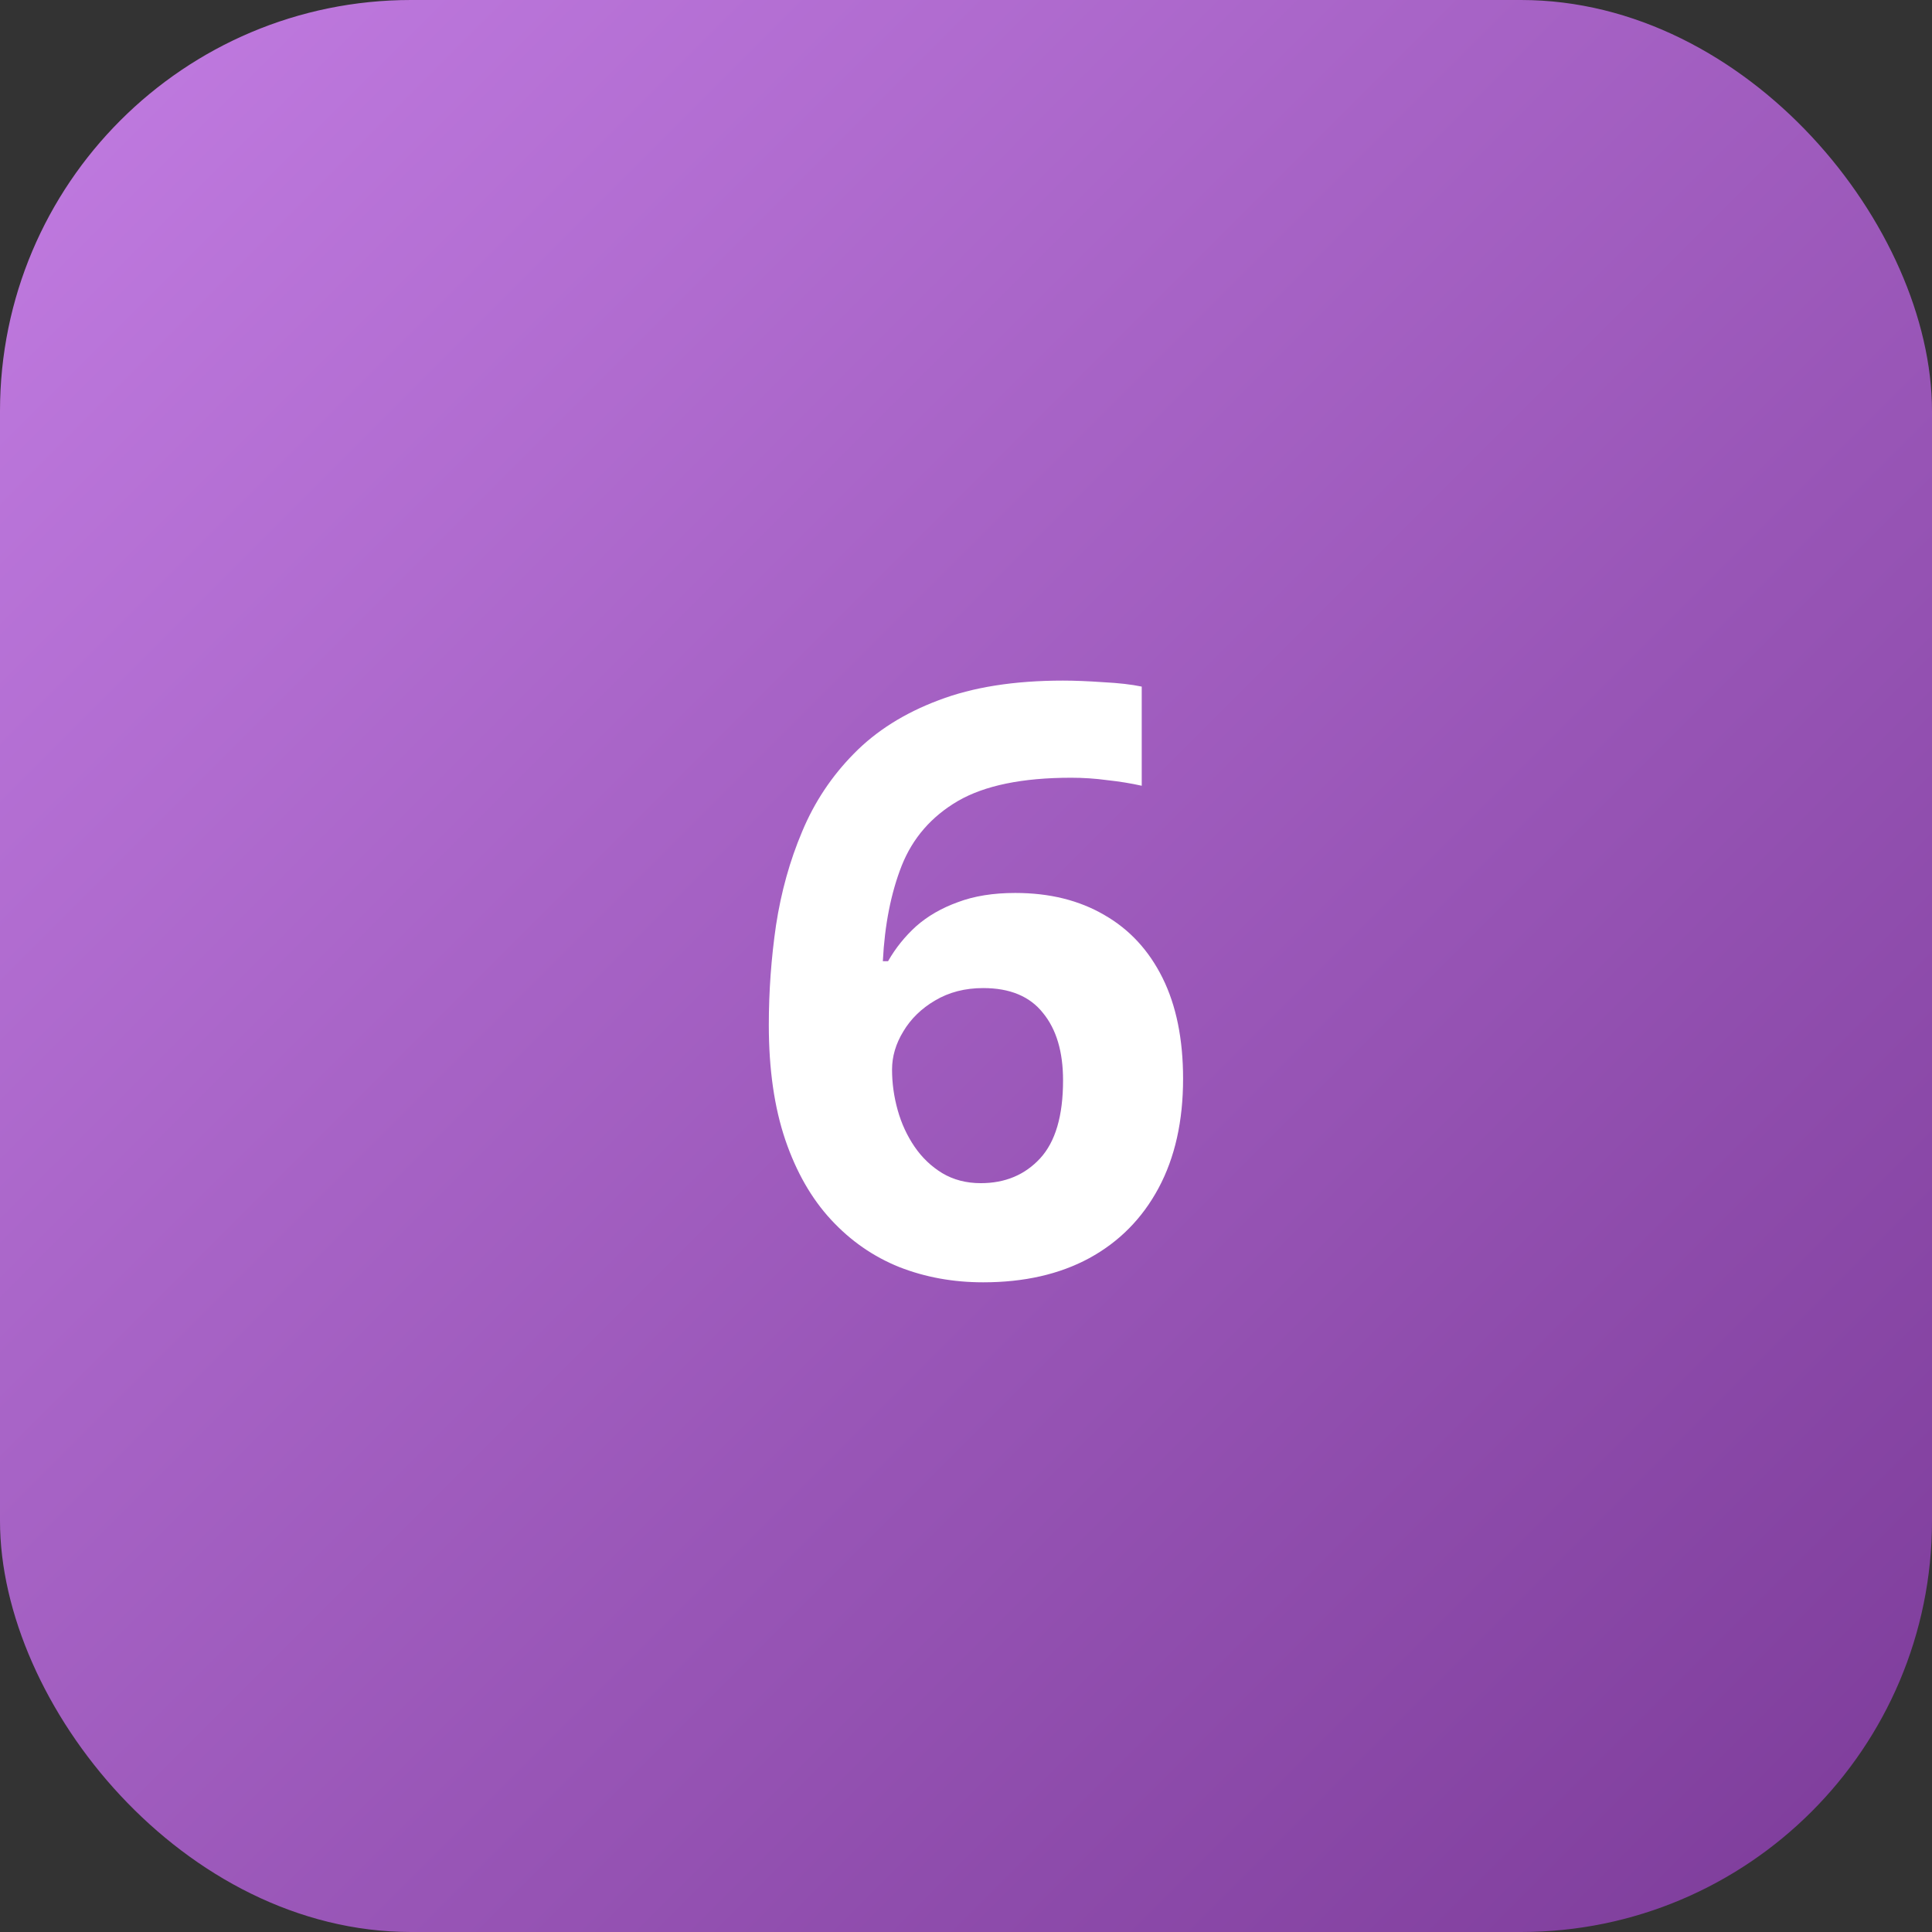
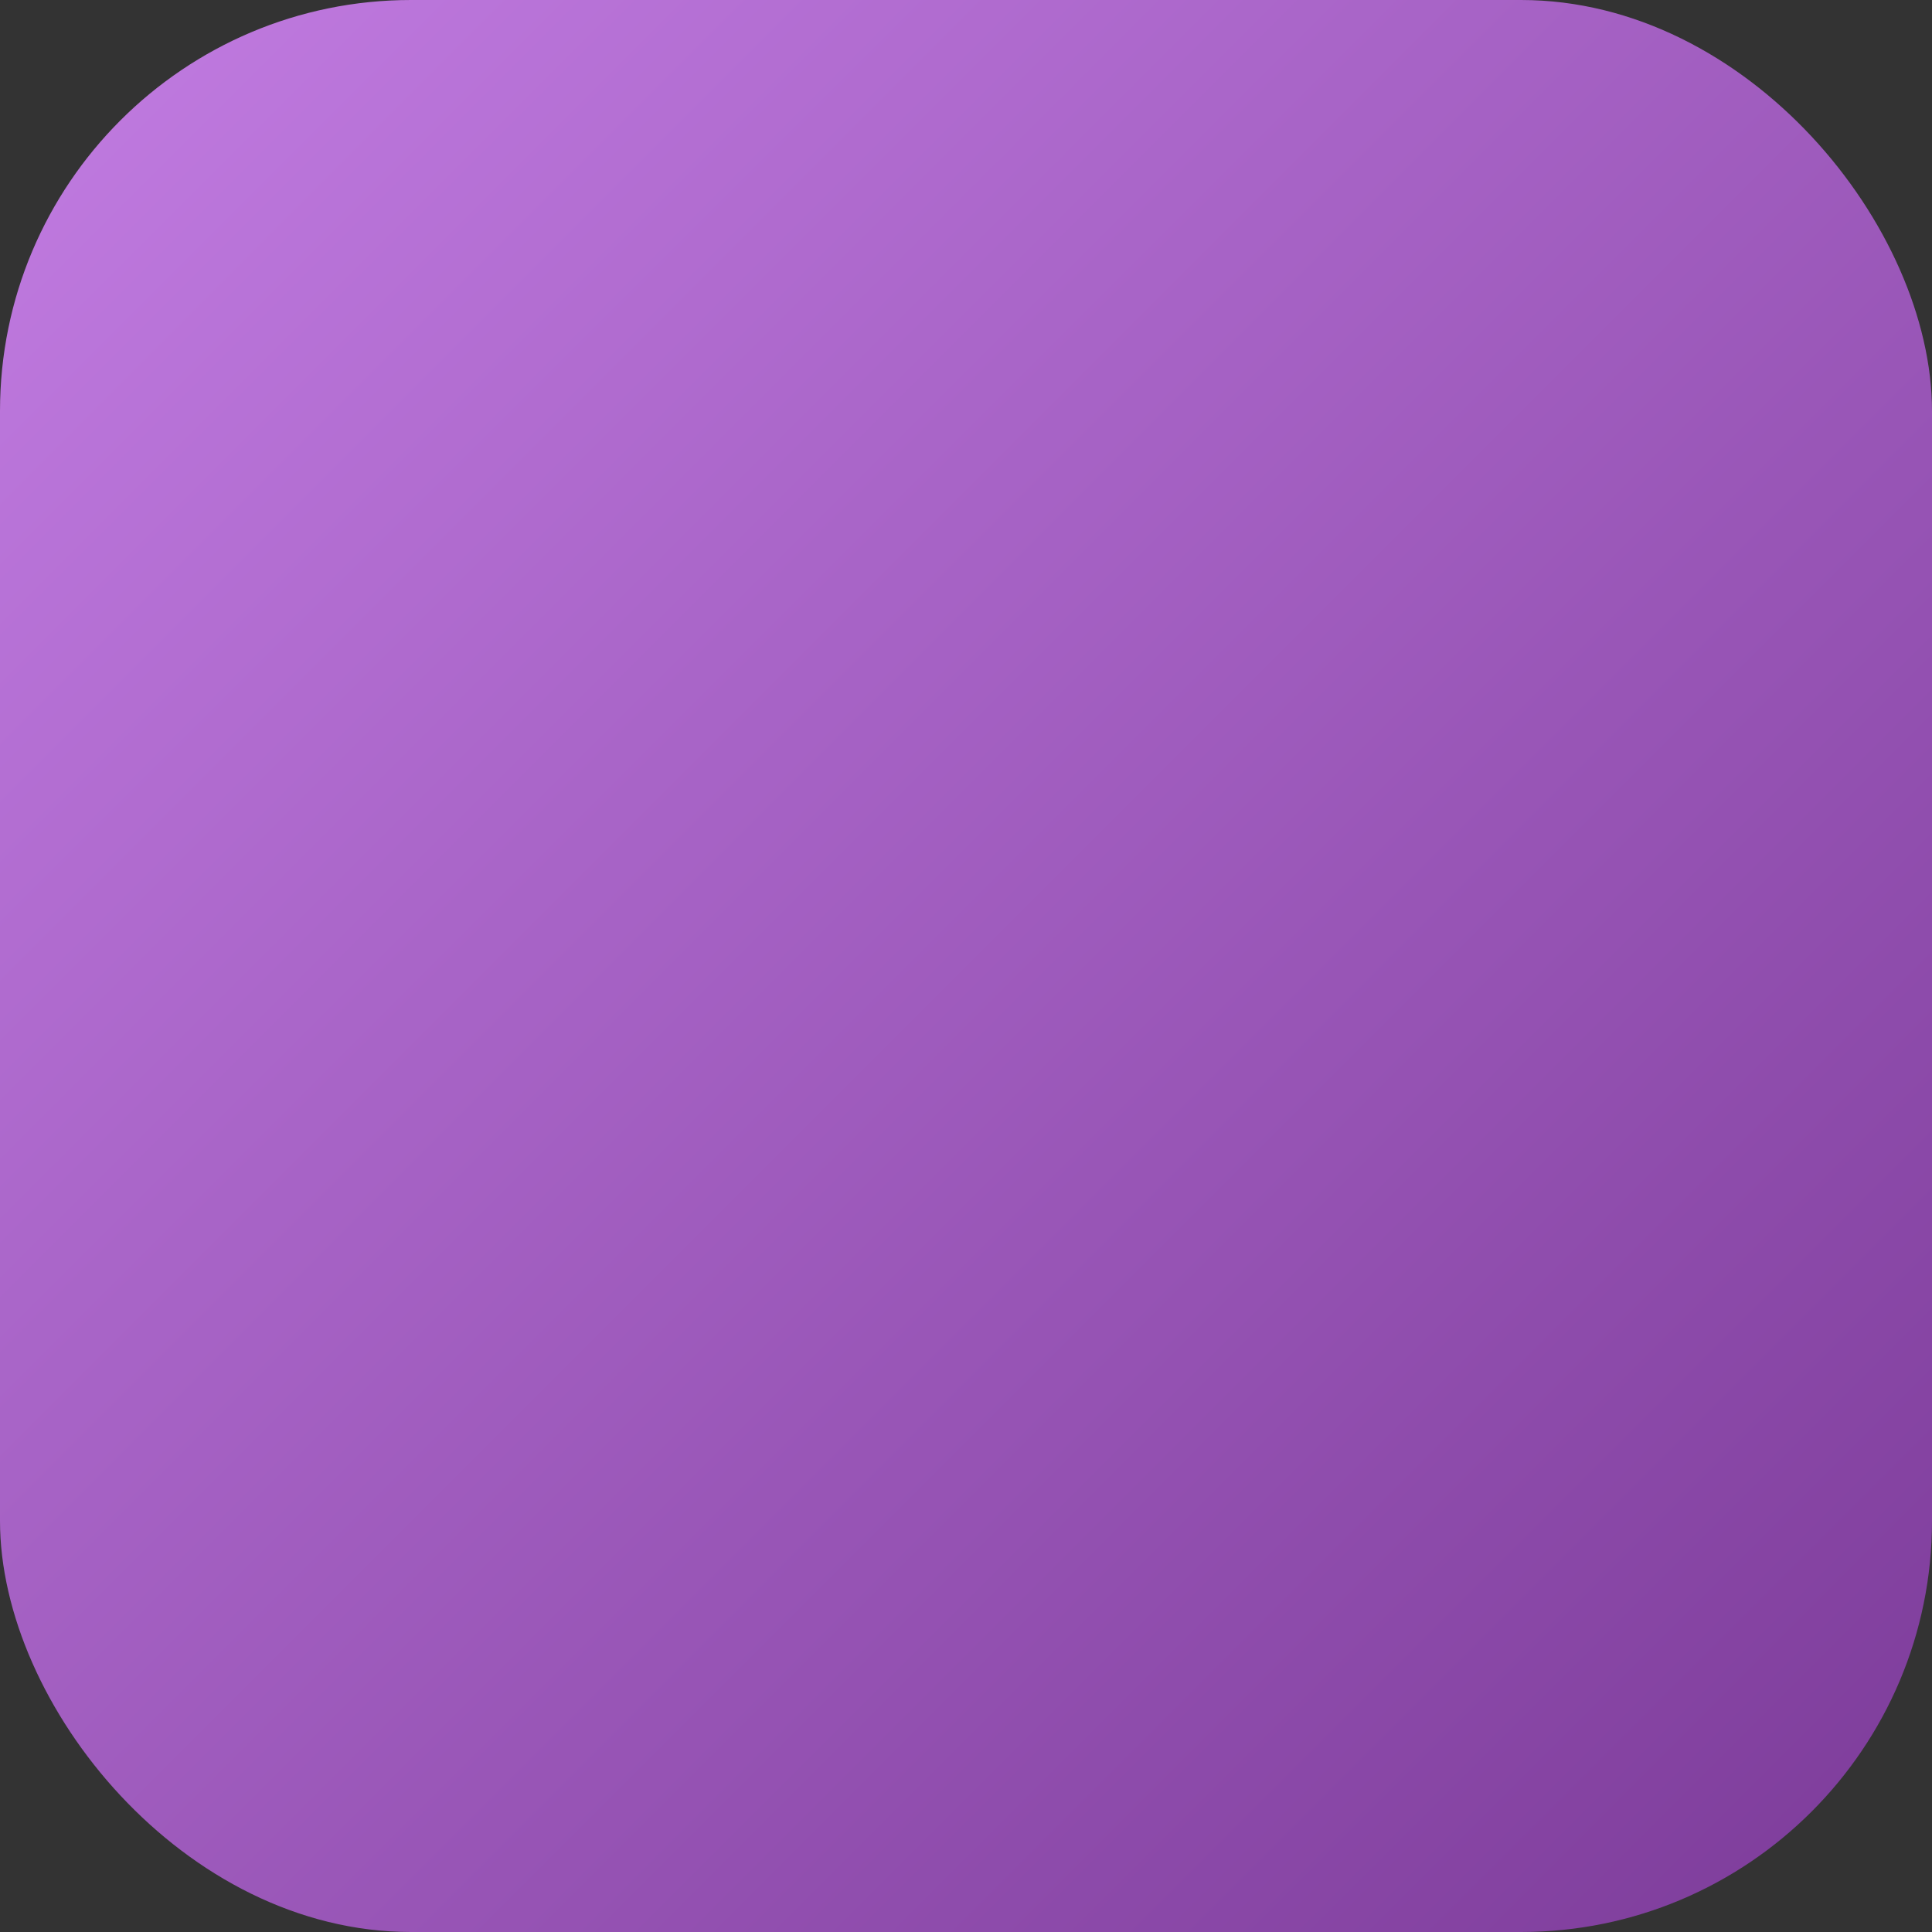
<svg xmlns="http://www.w3.org/2000/svg" width="47" height="47" viewBox="0 0 47 47" fill="none">
  <rect x="0" y="0" width="47" height="47" fill="#333333" stroke="none" />
  <rect width="47" height="47" rx="10" fill="url(#paint0_linear_351_545)" />
-   <path d="M18.703 24.936C18.703 24.115 18.762 23.305 18.879 22.504C19.003 21.697 19.214 20.938 19.514 20.229C19.813 19.512 20.233 18.881 20.773 18.334C21.314 17.781 22.001 17.348 22.834 17.035C23.667 16.716 24.676 16.557 25.861 16.557C26.141 16.557 26.467 16.57 26.838 16.596C27.215 16.615 27.528 16.651 27.775 16.703V19.115C27.515 19.057 27.235 19.011 26.936 18.979C26.643 18.939 26.35 18.92 26.057 18.92C24.872 18.92 23.954 19.109 23.303 19.486C22.658 19.864 22.203 20.388 21.936 21.059C21.675 21.723 21.522 22.497 21.477 23.383H21.604C21.786 23.064 22.014 22.781 22.287 22.533C22.567 22.286 22.906 22.09 23.303 21.947C23.7 21.797 24.165 21.723 24.699 21.723C25.533 21.723 26.255 21.902 26.867 22.26C27.479 22.611 27.951 23.122 28.283 23.793C28.615 24.463 28.781 25.281 28.781 26.244C28.781 27.273 28.583 28.158 28.186 28.9C27.788 29.643 27.225 30.212 26.496 30.609C25.773 31 24.914 31.195 23.918 31.195C23.189 31.195 22.509 31.072 21.877 30.824C21.245 30.57 20.692 30.186 20.217 29.672C19.741 29.158 19.37 28.51 19.104 27.729C18.837 26.941 18.703 26.01 18.703 24.936ZM23.859 28.783C24.452 28.783 24.934 28.581 25.305 28.178C25.676 27.774 25.861 27.143 25.861 26.283C25.861 25.587 25.699 25.04 25.373 24.643C25.054 24.239 24.569 24.037 23.918 24.037C23.475 24.037 23.085 24.138 22.746 24.34C22.414 24.535 22.157 24.786 21.975 25.092C21.792 25.391 21.701 25.701 21.701 26.02C21.701 26.352 21.747 26.68 21.838 27.006C21.929 27.331 22.066 27.628 22.248 27.895C22.43 28.162 22.655 28.376 22.922 28.539C23.195 28.702 23.508 28.783 23.859 28.783Z" fill="white" />
  <defs>
    <linearGradient id="paint0_linear_351_545" x1="0" y1="0" x2="47" y2="47" gradientUnits="userSpaceOnUse">
      <stop stop-color="#C27CE2" />
      <stop offset="1" stop-color="#7C3B99" />
    </linearGradient>
  </defs>
</svg>